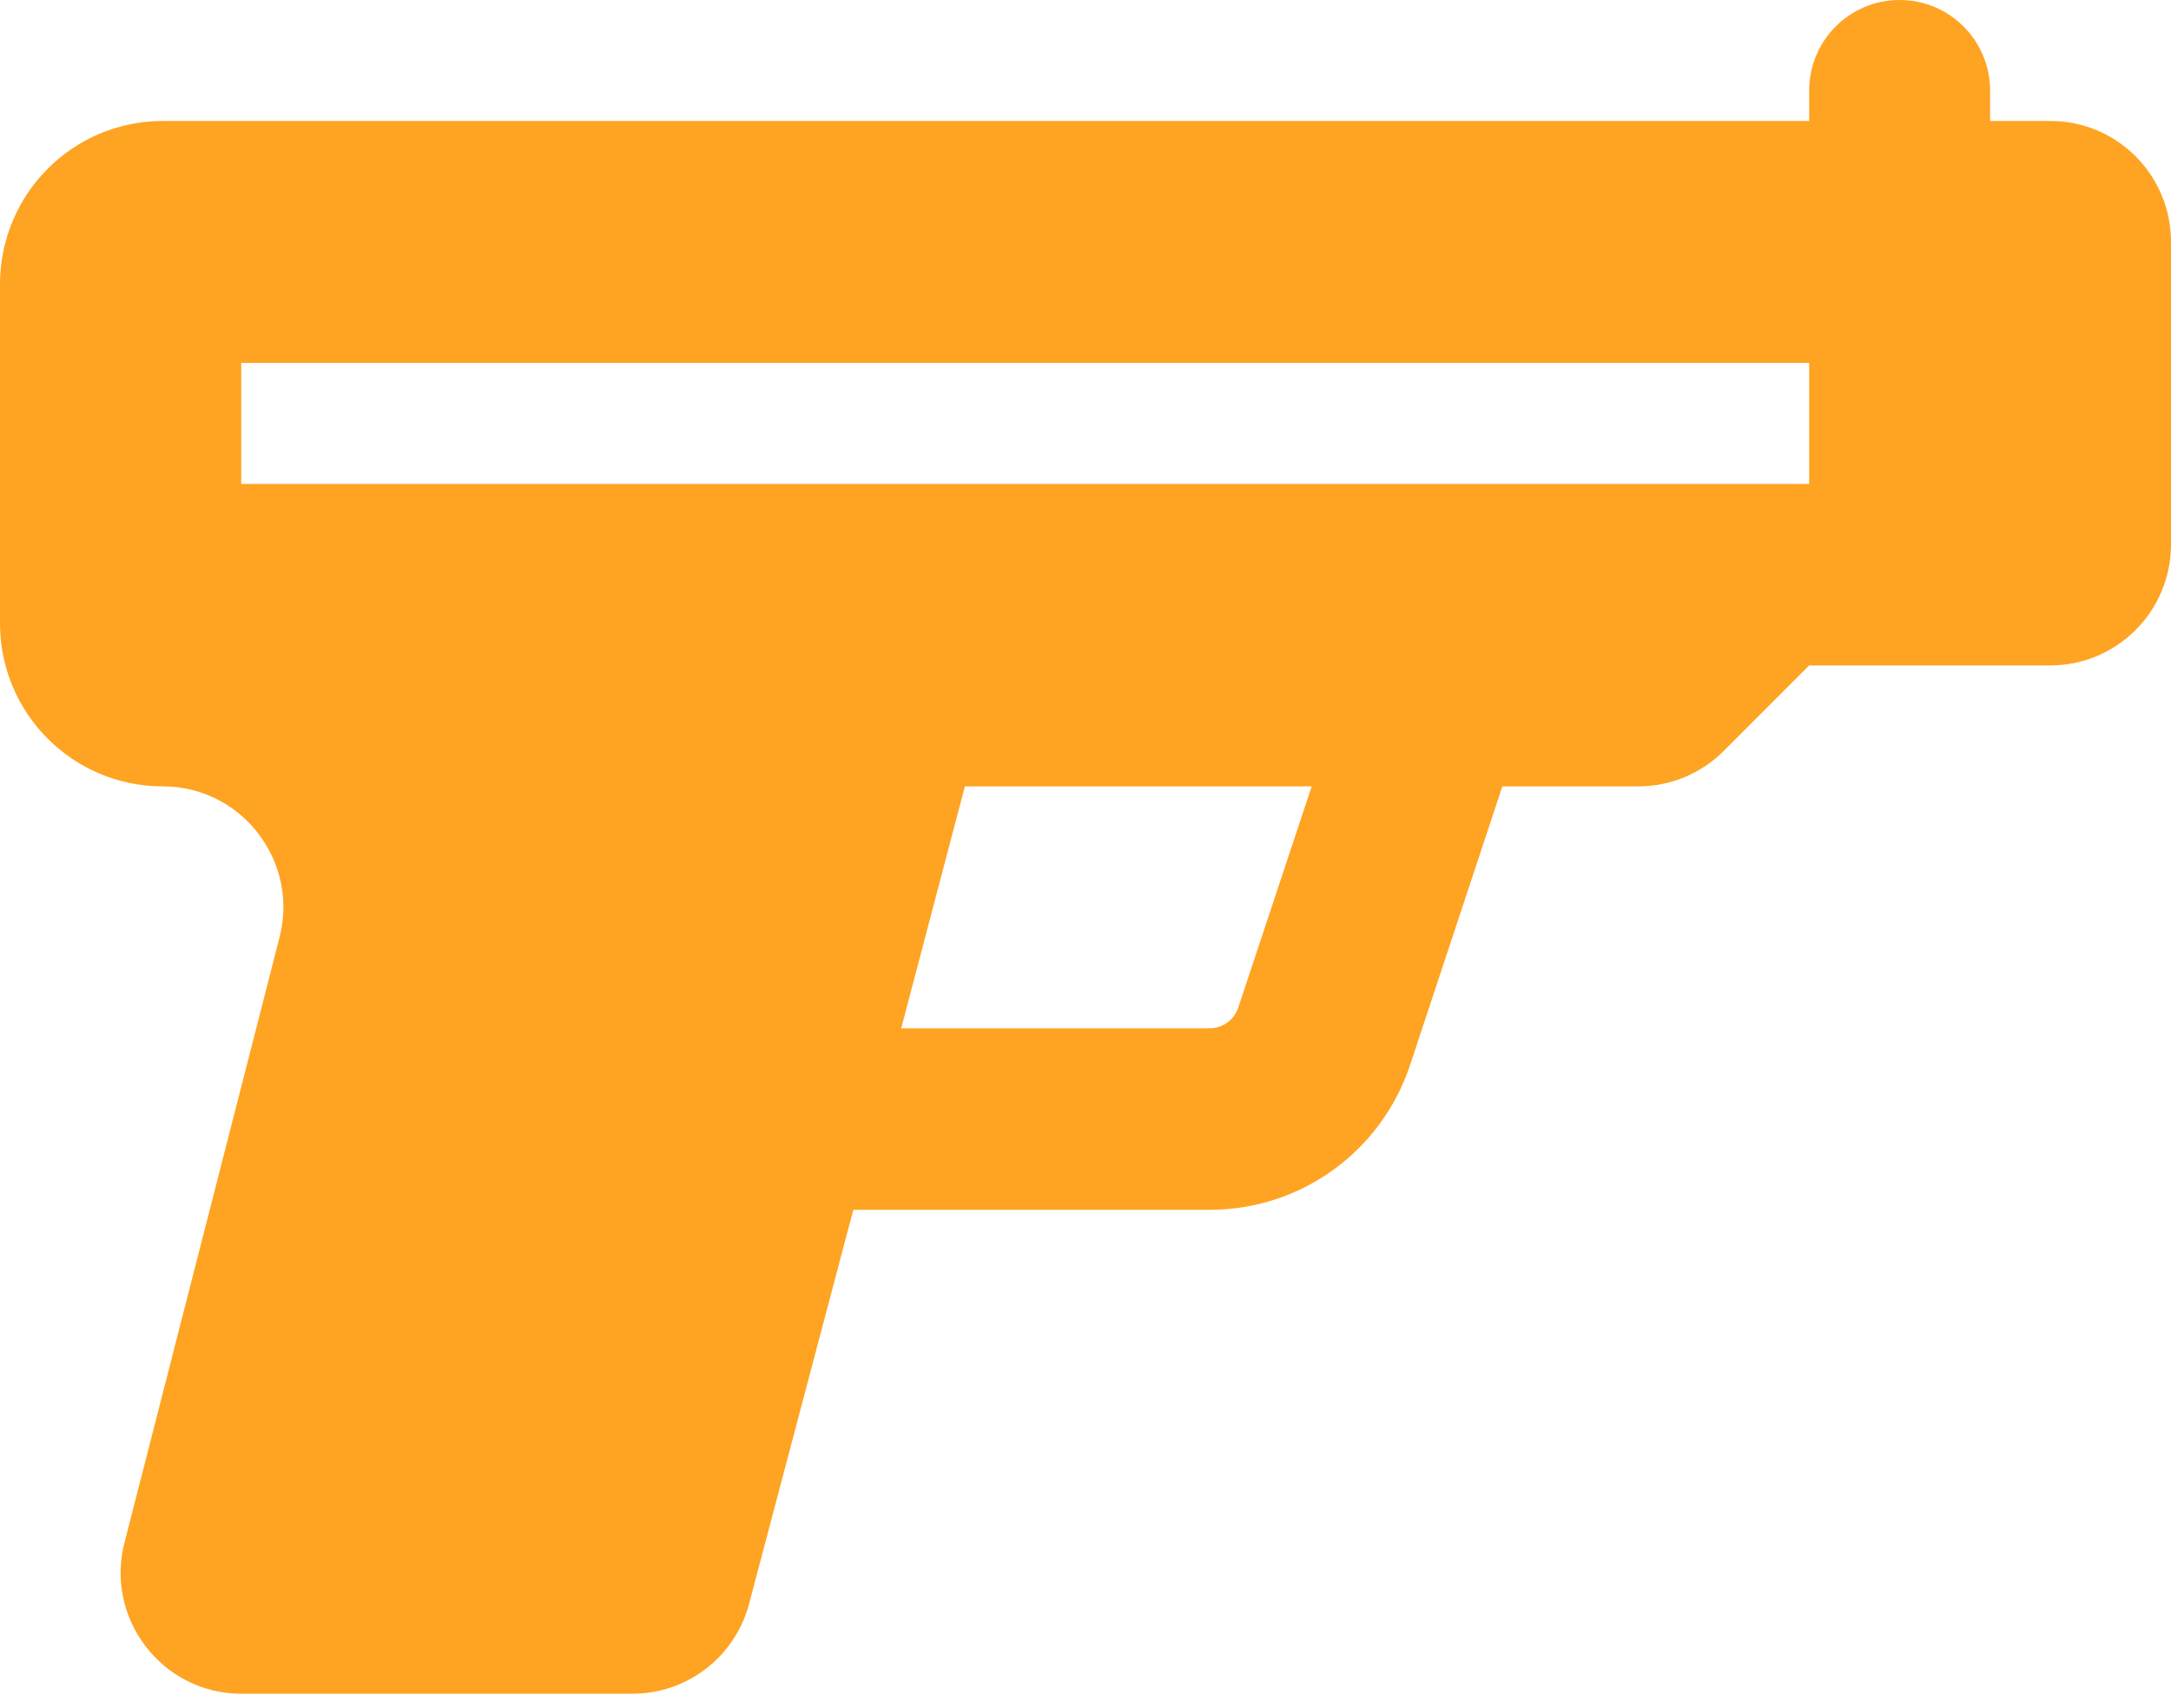
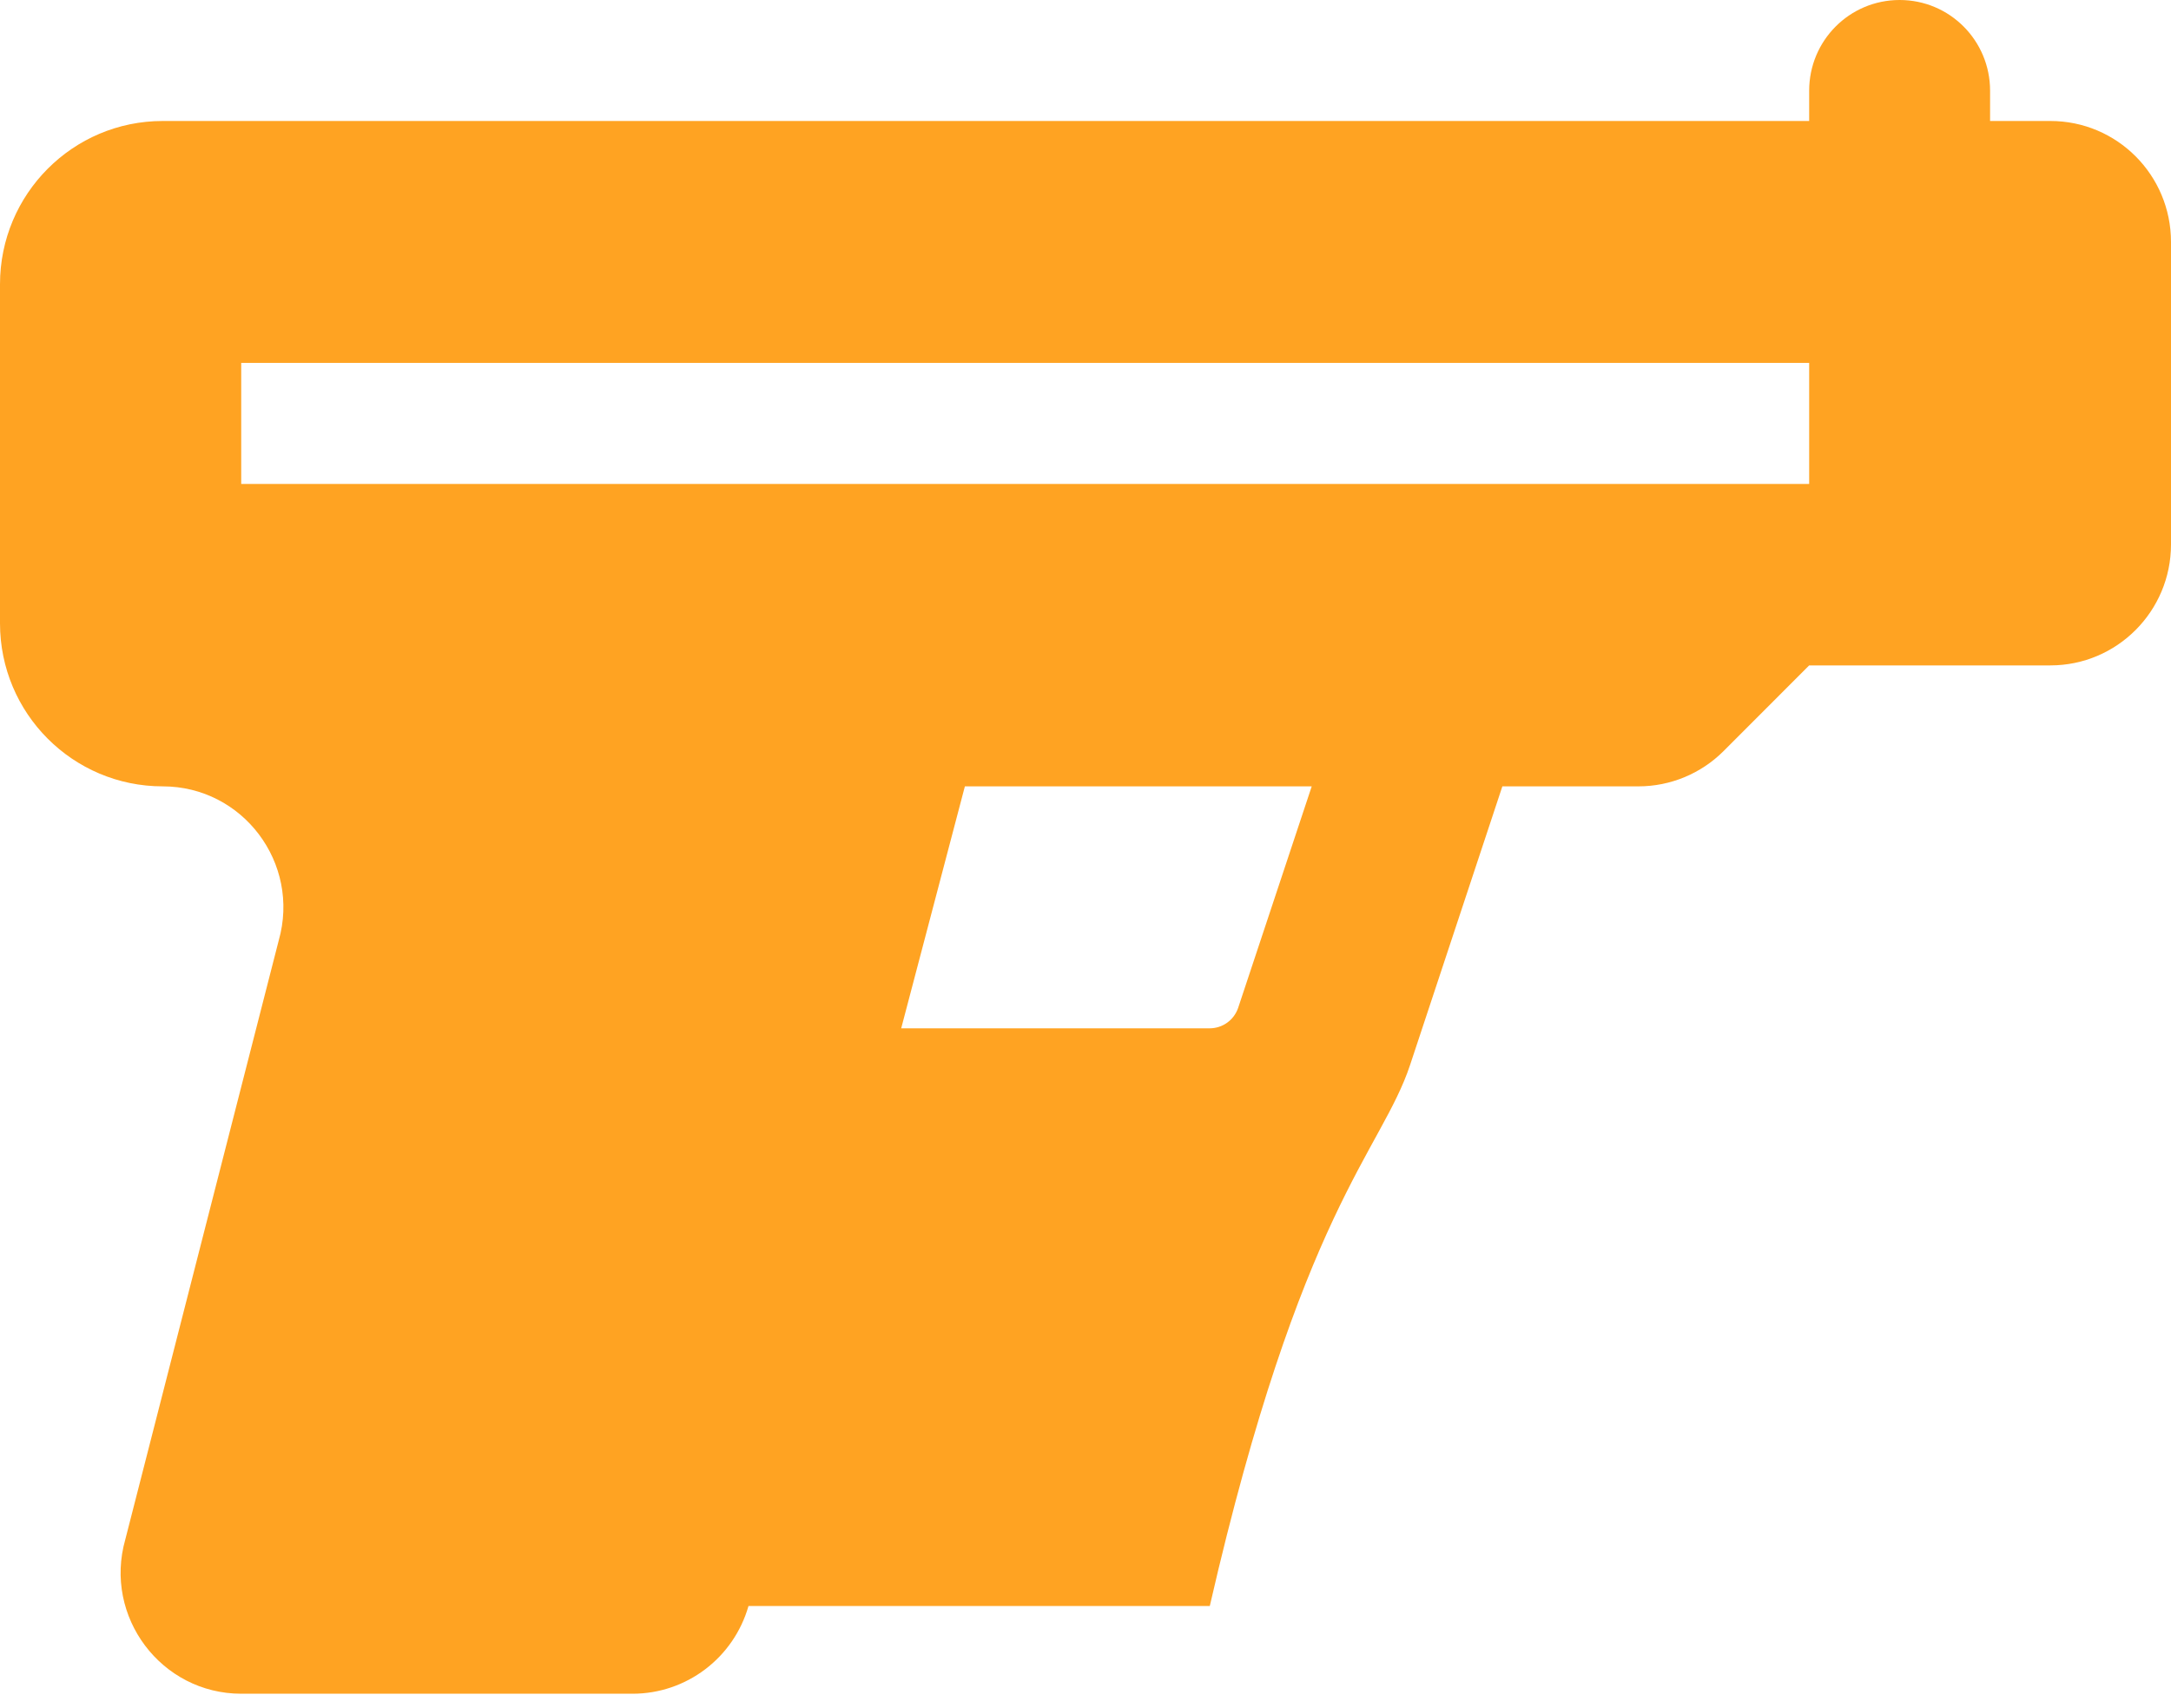
<svg xmlns="http://www.w3.org/2000/svg" width="75" height="59" viewBox="0 0 75 59" fill="none">
-   <path d="M70.833 4.18H68.75V3.135C68.75 1.403 67.357 0 65.625 0C63.893 0 62.5 1.403 62.5 3.135V4.18H5.621C2.517 4.18 0 6.705 0 9.822V21.534C0 24.648 2.517 27.168 5.621 27.168C8.389 27.168 10.388 29.826 9.628 32.496L4.329 53.186C3.569 55.852 5.568 58.517 8.336 58.517H21.852C23.712 58.517 25.346 57.28 25.858 55.485L29.479 41.797H41.794C44.94 41.797 47.719 39.785 48.712 36.797L51.901 27.168H56.602C57.706 27.168 58.766 26.728 59.548 25.944L62.5 22.989H70.833C73.134 22.989 75 21.117 75 18.809V8.36C75 6.051 73.138 4.18 70.833 4.18ZM42.773 34.822C42.63 35.24 42.24 35.528 41.784 35.528H31.133L33.333 27.168H45.315L42.773 34.822ZM62.5 16.719H8.333V12.539H62.5V16.719Z" fill="#FFA322" />
+   <path d="M70.833 4.18H68.75V3.135C68.75 1.403 67.357 0 65.625 0C63.893 0 62.5 1.403 62.5 3.135V4.18H5.621C2.517 4.18 0 6.705 0 9.822V21.534C0 24.648 2.517 27.168 5.621 27.168C8.389 27.168 10.388 29.826 9.628 32.496L4.329 53.186C3.569 55.852 5.568 58.517 8.336 58.517H21.852C23.712 58.517 25.346 57.28 25.858 55.485H41.794C44.94 41.797 47.719 39.785 48.712 36.797L51.901 27.168H56.602C57.706 27.168 58.766 26.728 59.548 25.944L62.5 22.989H70.833C73.134 22.989 75 21.117 75 18.809V8.36C75 6.051 73.138 4.18 70.833 4.18ZM42.773 34.822C42.63 35.24 42.24 35.528 41.784 35.528H31.133L33.333 27.168H45.315L42.773 34.822ZM62.5 16.719H8.333V12.539H62.5V16.719Z" fill="#FFA322" />
</svg>